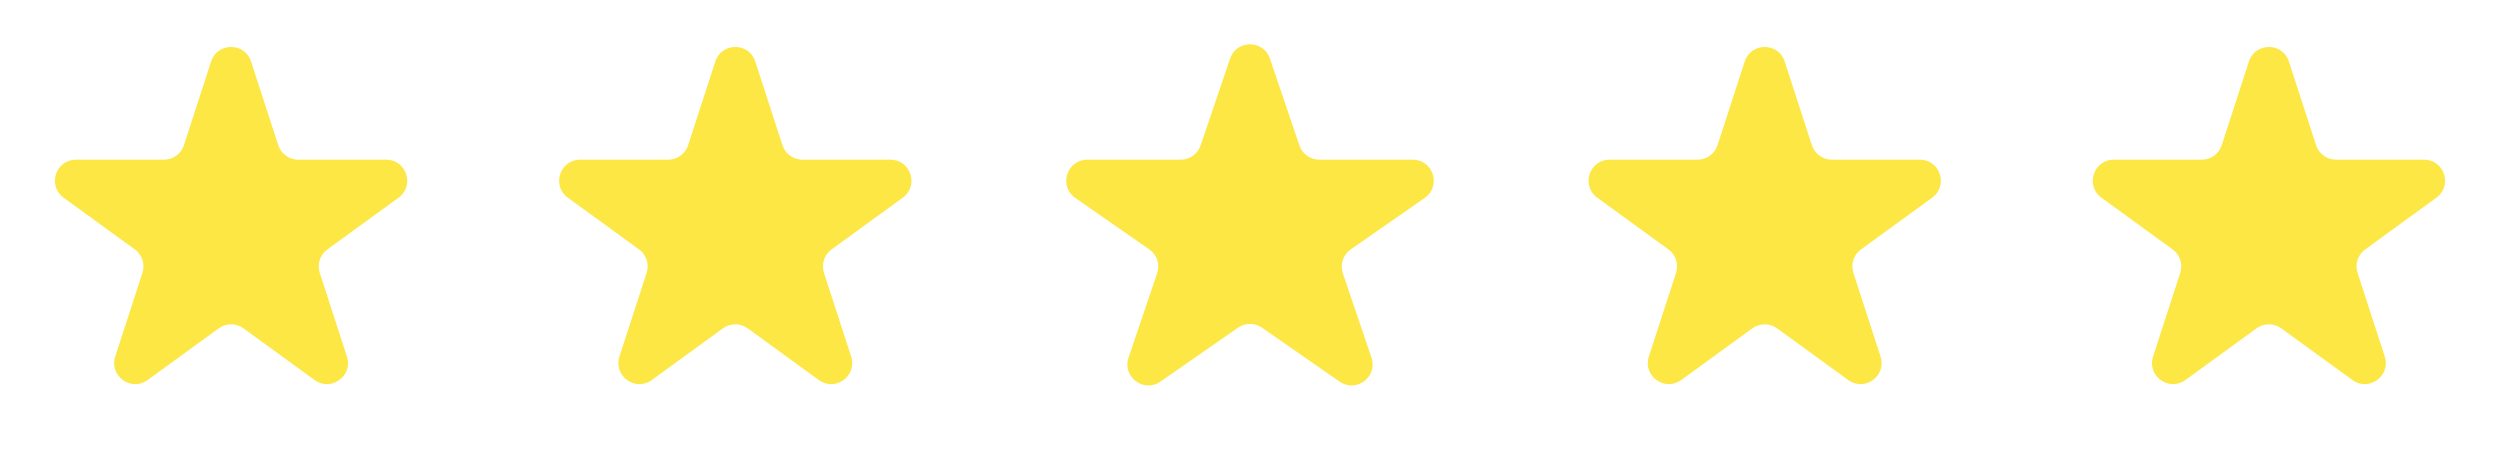
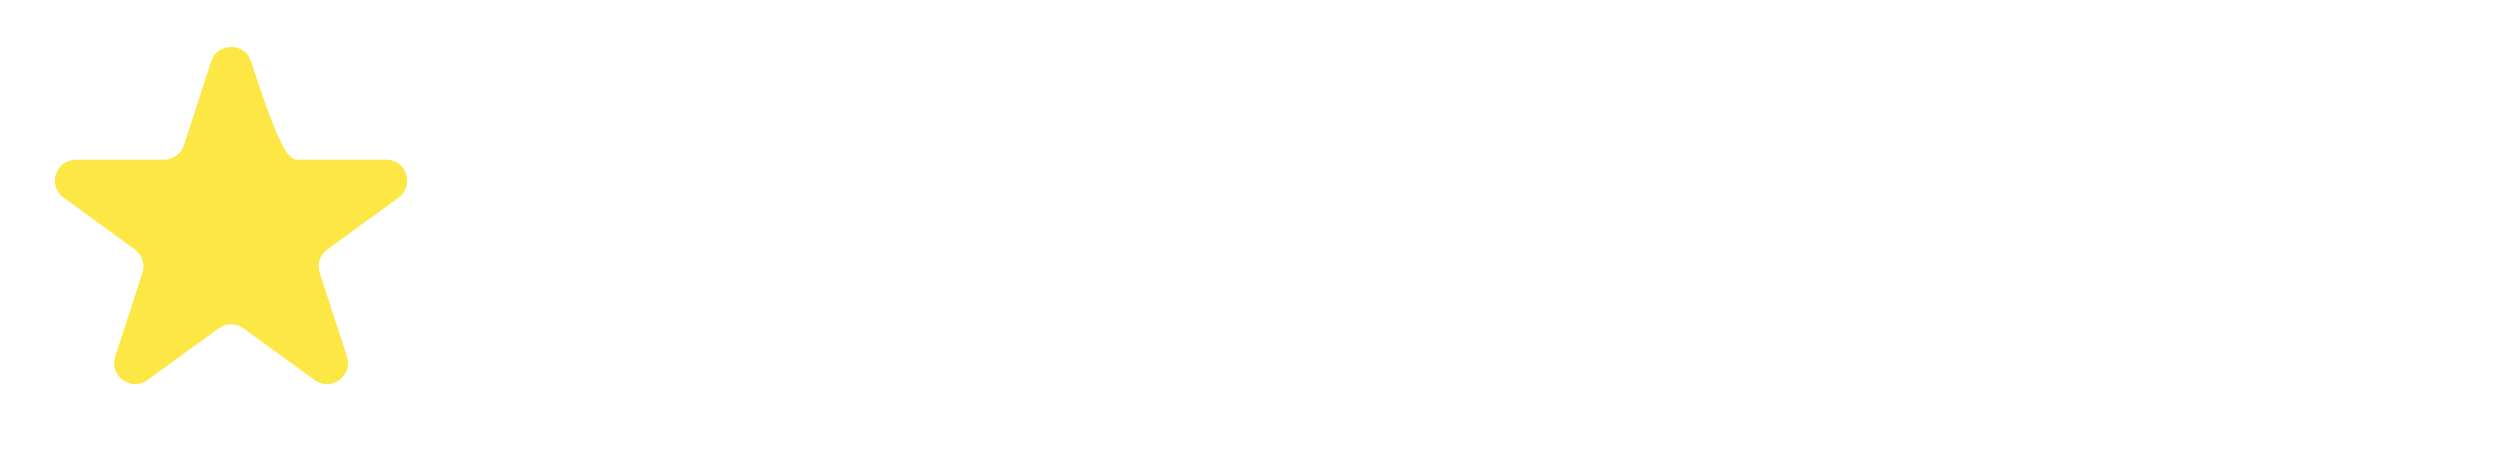
<svg xmlns="http://www.w3.org/2000/svg" width="119" height="22" viewBox="0 0 119 22" fill="none">
-   <path d="M10.049 2.927C10.348 2.006 11.652 2.006 11.951 2.927L13.245 6.91C13.379 7.322 13.763 7.601 14.196 7.601H18.384C19.353 7.601 19.755 8.84 18.972 9.41L15.584 11.871C15.233 12.126 15.087 12.577 15.22 12.989L16.515 16.972C16.814 17.893 15.759 18.66 14.976 18.09L11.588 15.629C11.237 15.374 10.763 15.374 10.412 15.629L7.024 18.09C6.241 18.66 5.186 17.893 5.485 16.972L6.779 12.989C6.913 12.577 6.767 12.126 6.416 11.871L3.028 9.41C2.245 8.84 2.647 7.601 3.616 7.601H7.804C8.237 7.601 8.621 7.322 8.755 6.91L10.049 2.927Z" fill="#FDE744" />
-   <path d="M34.049 2.927C34.348 2.006 35.652 2.006 35.951 2.927L37.245 6.91C37.379 7.322 37.763 7.601 38.196 7.601H42.384C43.353 7.601 43.755 8.84 42.972 9.41L39.584 11.871C39.233 12.126 39.087 12.577 39.221 12.989L40.515 16.972C40.814 17.893 39.76 18.66 38.976 18.09L35.588 15.629C35.237 15.374 34.763 15.374 34.412 15.629L31.024 18.09C30.241 18.66 29.186 17.893 29.485 16.972L30.779 12.989C30.913 12.577 30.767 12.126 30.416 11.871L27.028 9.41C26.245 8.84 26.647 7.601 27.616 7.601H31.804C32.237 7.601 32.621 7.322 32.755 6.91L34.049 2.927Z" fill="#FDE744" />
-   <path d="M58.553 2.787C58.86 1.883 60.14 1.883 60.447 2.787L61.852 6.922C61.989 7.328 62.37 7.601 62.798 7.601H67.246C68.225 7.601 68.621 8.863 67.817 9.422L64.296 11.869C63.93 12.123 63.776 12.589 63.92 13.011L65.282 17.023C65.593 17.936 64.557 18.716 63.765 18.166L60.071 15.598C59.728 15.36 59.272 15.36 58.929 15.598L55.235 18.166C54.443 18.716 53.407 17.936 53.718 17.023L55.08 13.011C55.224 12.589 55.07 12.123 54.704 11.869L51.183 9.422C50.379 8.863 50.775 7.601 51.754 7.601H56.202C56.63 7.601 57.011 7.328 57.148 6.922L58.553 2.787Z" fill="#FDE744" />
-   <path d="M83.049 2.927C83.348 2.006 84.652 2.006 84.951 2.927L86.245 6.91C86.379 7.322 86.763 7.601 87.196 7.601H91.384C92.353 7.601 92.755 8.84 91.972 9.41L88.584 11.871C88.233 12.126 88.087 12.577 88.221 12.989L89.515 16.972C89.814 17.893 88.76 18.66 87.976 18.09L84.588 15.629C84.237 15.374 83.763 15.374 83.412 15.629L80.024 18.09C79.24 18.66 78.186 17.893 78.485 16.972L79.779 12.989C79.913 12.577 79.767 12.126 79.416 11.871L76.028 9.41C75.245 8.84 75.647 7.601 76.616 7.601H80.804C81.237 7.601 81.621 7.322 81.755 6.91L83.049 2.927Z" fill="#FDE744" />
-   <path d="M107.049 2.927C107.348 2.006 108.652 2.006 108.951 2.927L110.245 6.91C110.379 7.322 110.763 7.601 111.196 7.601H115.384C116.353 7.601 116.755 8.84 115.972 9.41L112.584 11.871C112.233 12.126 112.087 12.577 112.22 12.989L113.515 16.972C113.814 17.893 112.759 18.66 111.976 18.09L108.588 15.629C108.237 15.374 107.763 15.374 107.412 15.629L104.024 18.09C103.241 18.66 102.186 17.893 102.485 16.972L103.78 12.989C103.913 12.577 103.767 12.126 103.416 11.871L100.028 9.41C99.245 8.84 99.647 7.601 100.616 7.601H104.804C105.237 7.601 105.621 7.322 105.755 6.91L107.049 2.927Z" fill="#FDE744" />
+   <path d="M10.049 2.927C10.348 2.006 11.652 2.006 11.951 2.927C13.379 7.322 13.763 7.601 14.196 7.601H18.384C19.353 7.601 19.755 8.84 18.972 9.41L15.584 11.871C15.233 12.126 15.087 12.577 15.22 12.989L16.515 16.972C16.814 17.893 15.759 18.66 14.976 18.09L11.588 15.629C11.237 15.374 10.763 15.374 10.412 15.629L7.024 18.09C6.241 18.66 5.186 17.893 5.485 16.972L6.779 12.989C6.913 12.577 6.767 12.126 6.416 11.871L3.028 9.41C2.245 8.84 2.647 7.601 3.616 7.601H7.804C8.237 7.601 8.621 7.322 8.755 6.91L10.049 2.927Z" fill="#FDE744" />
</svg>